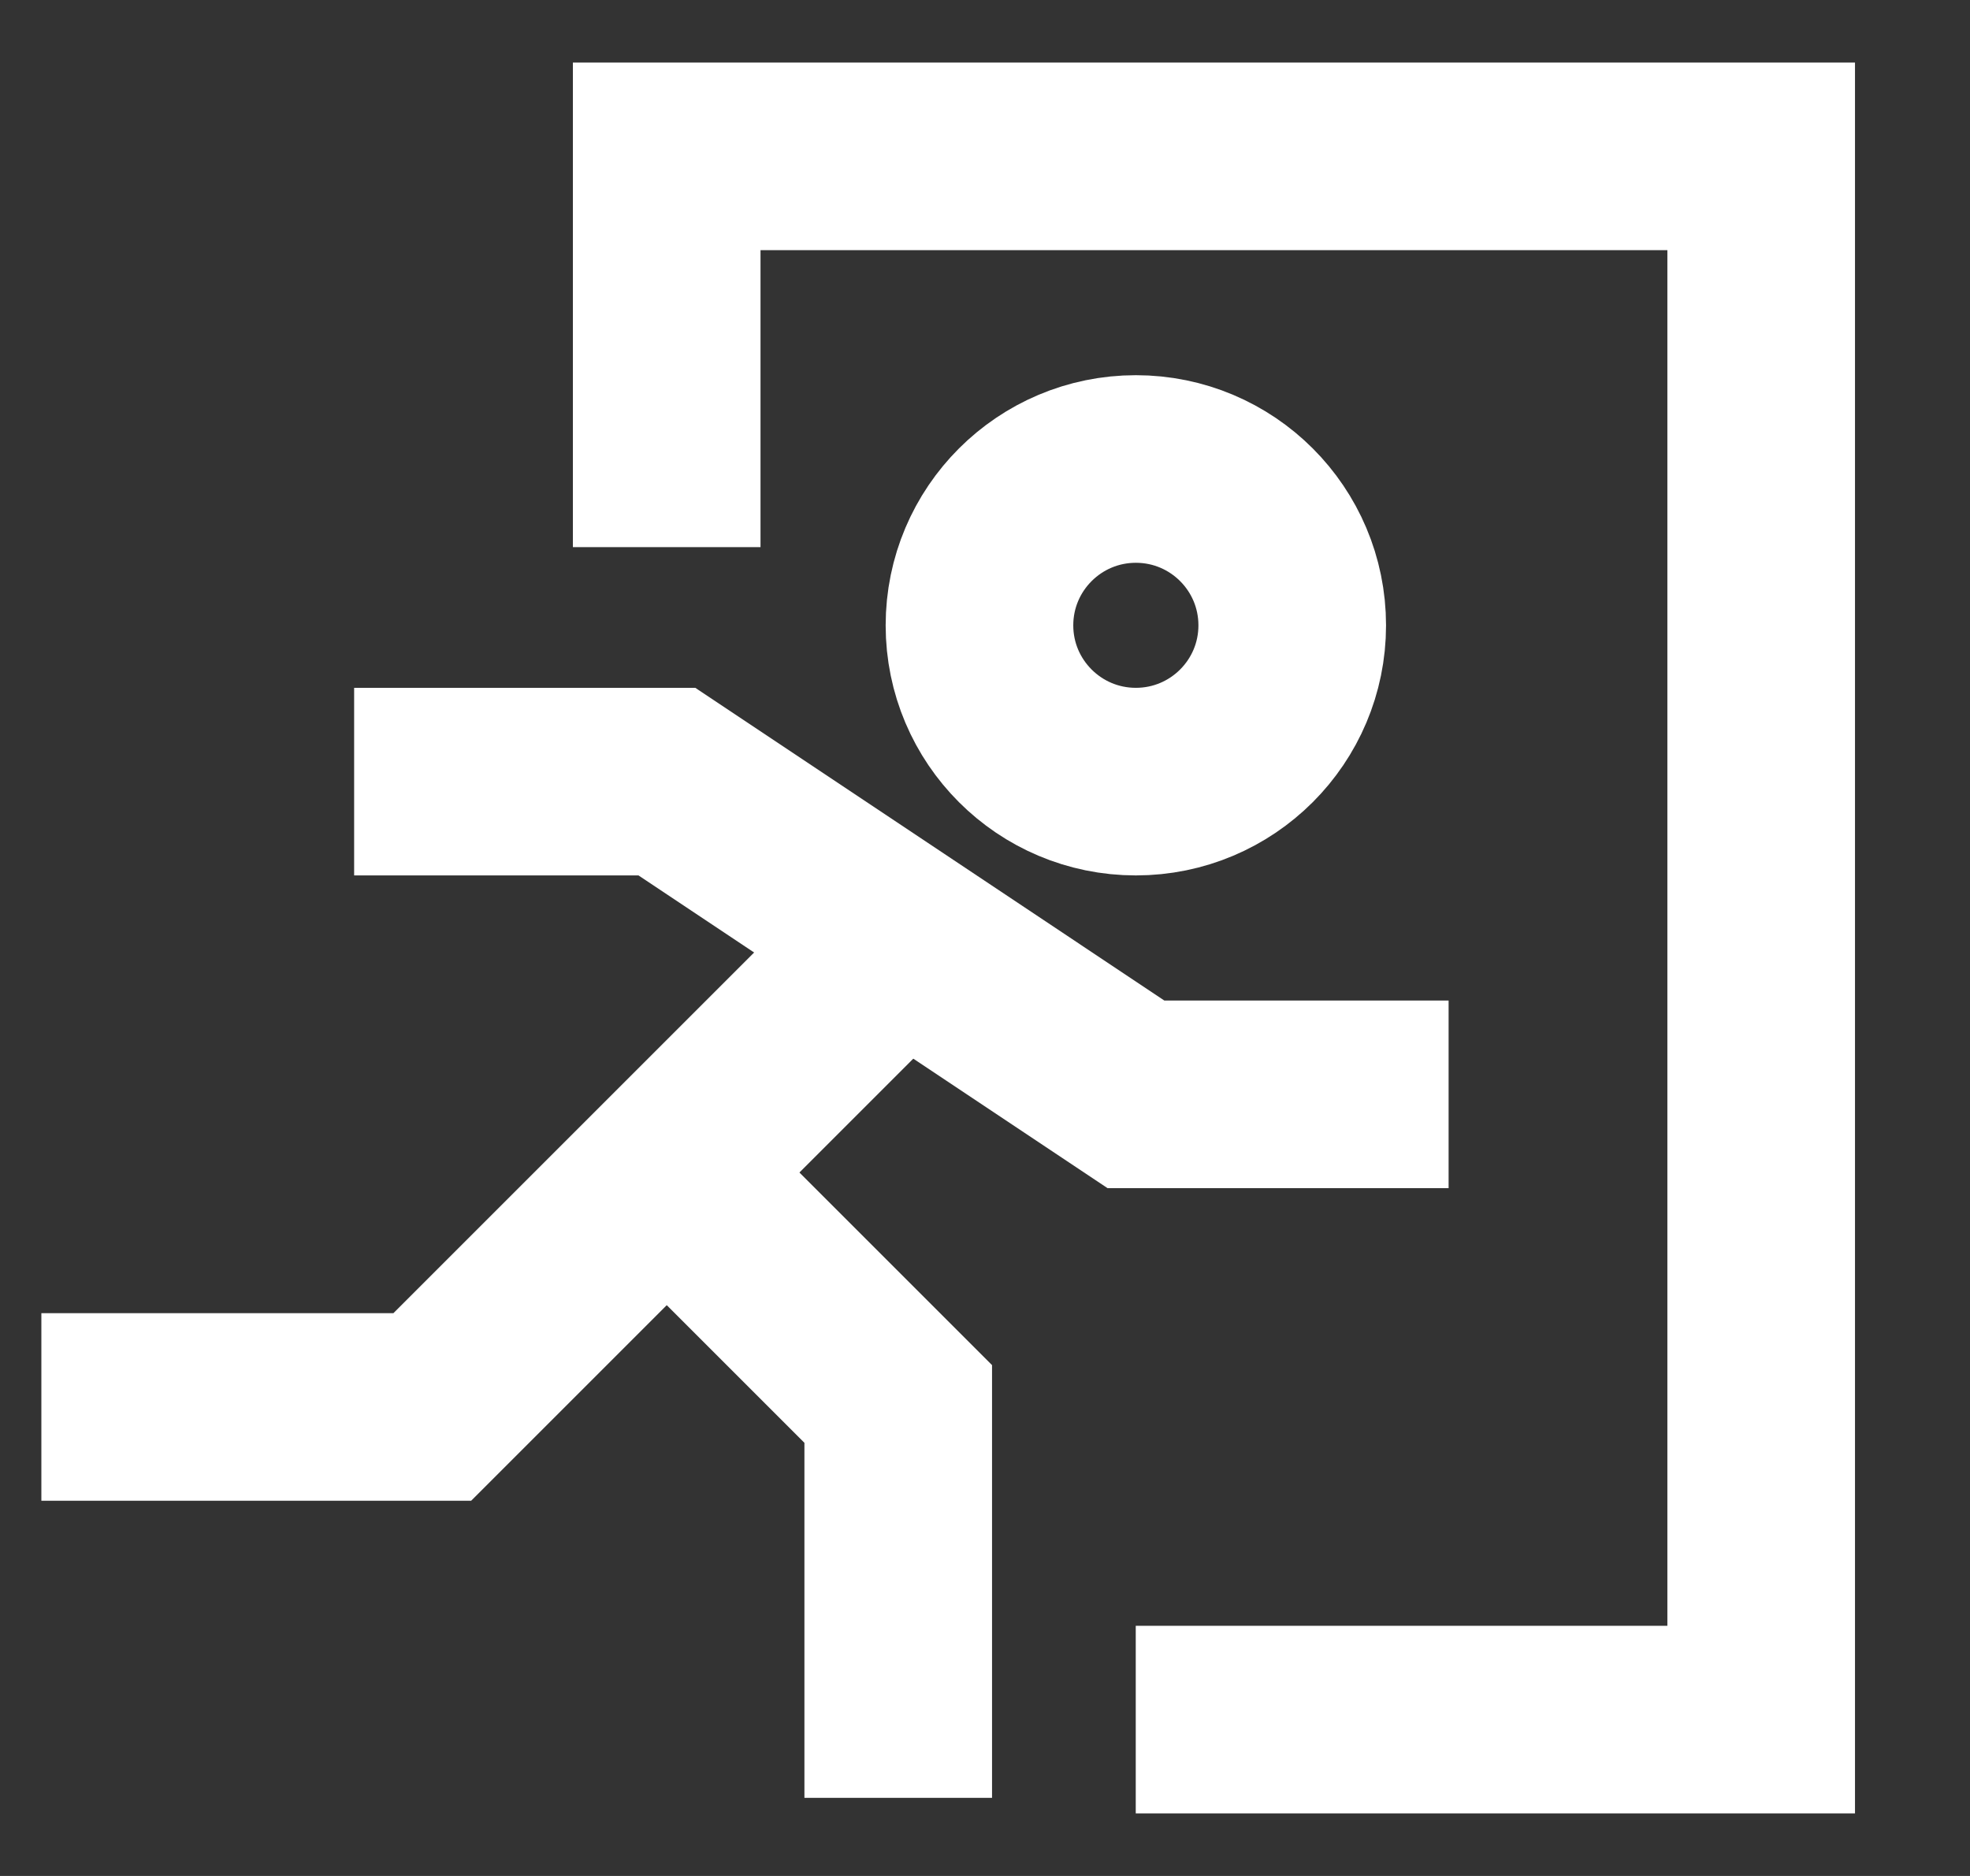
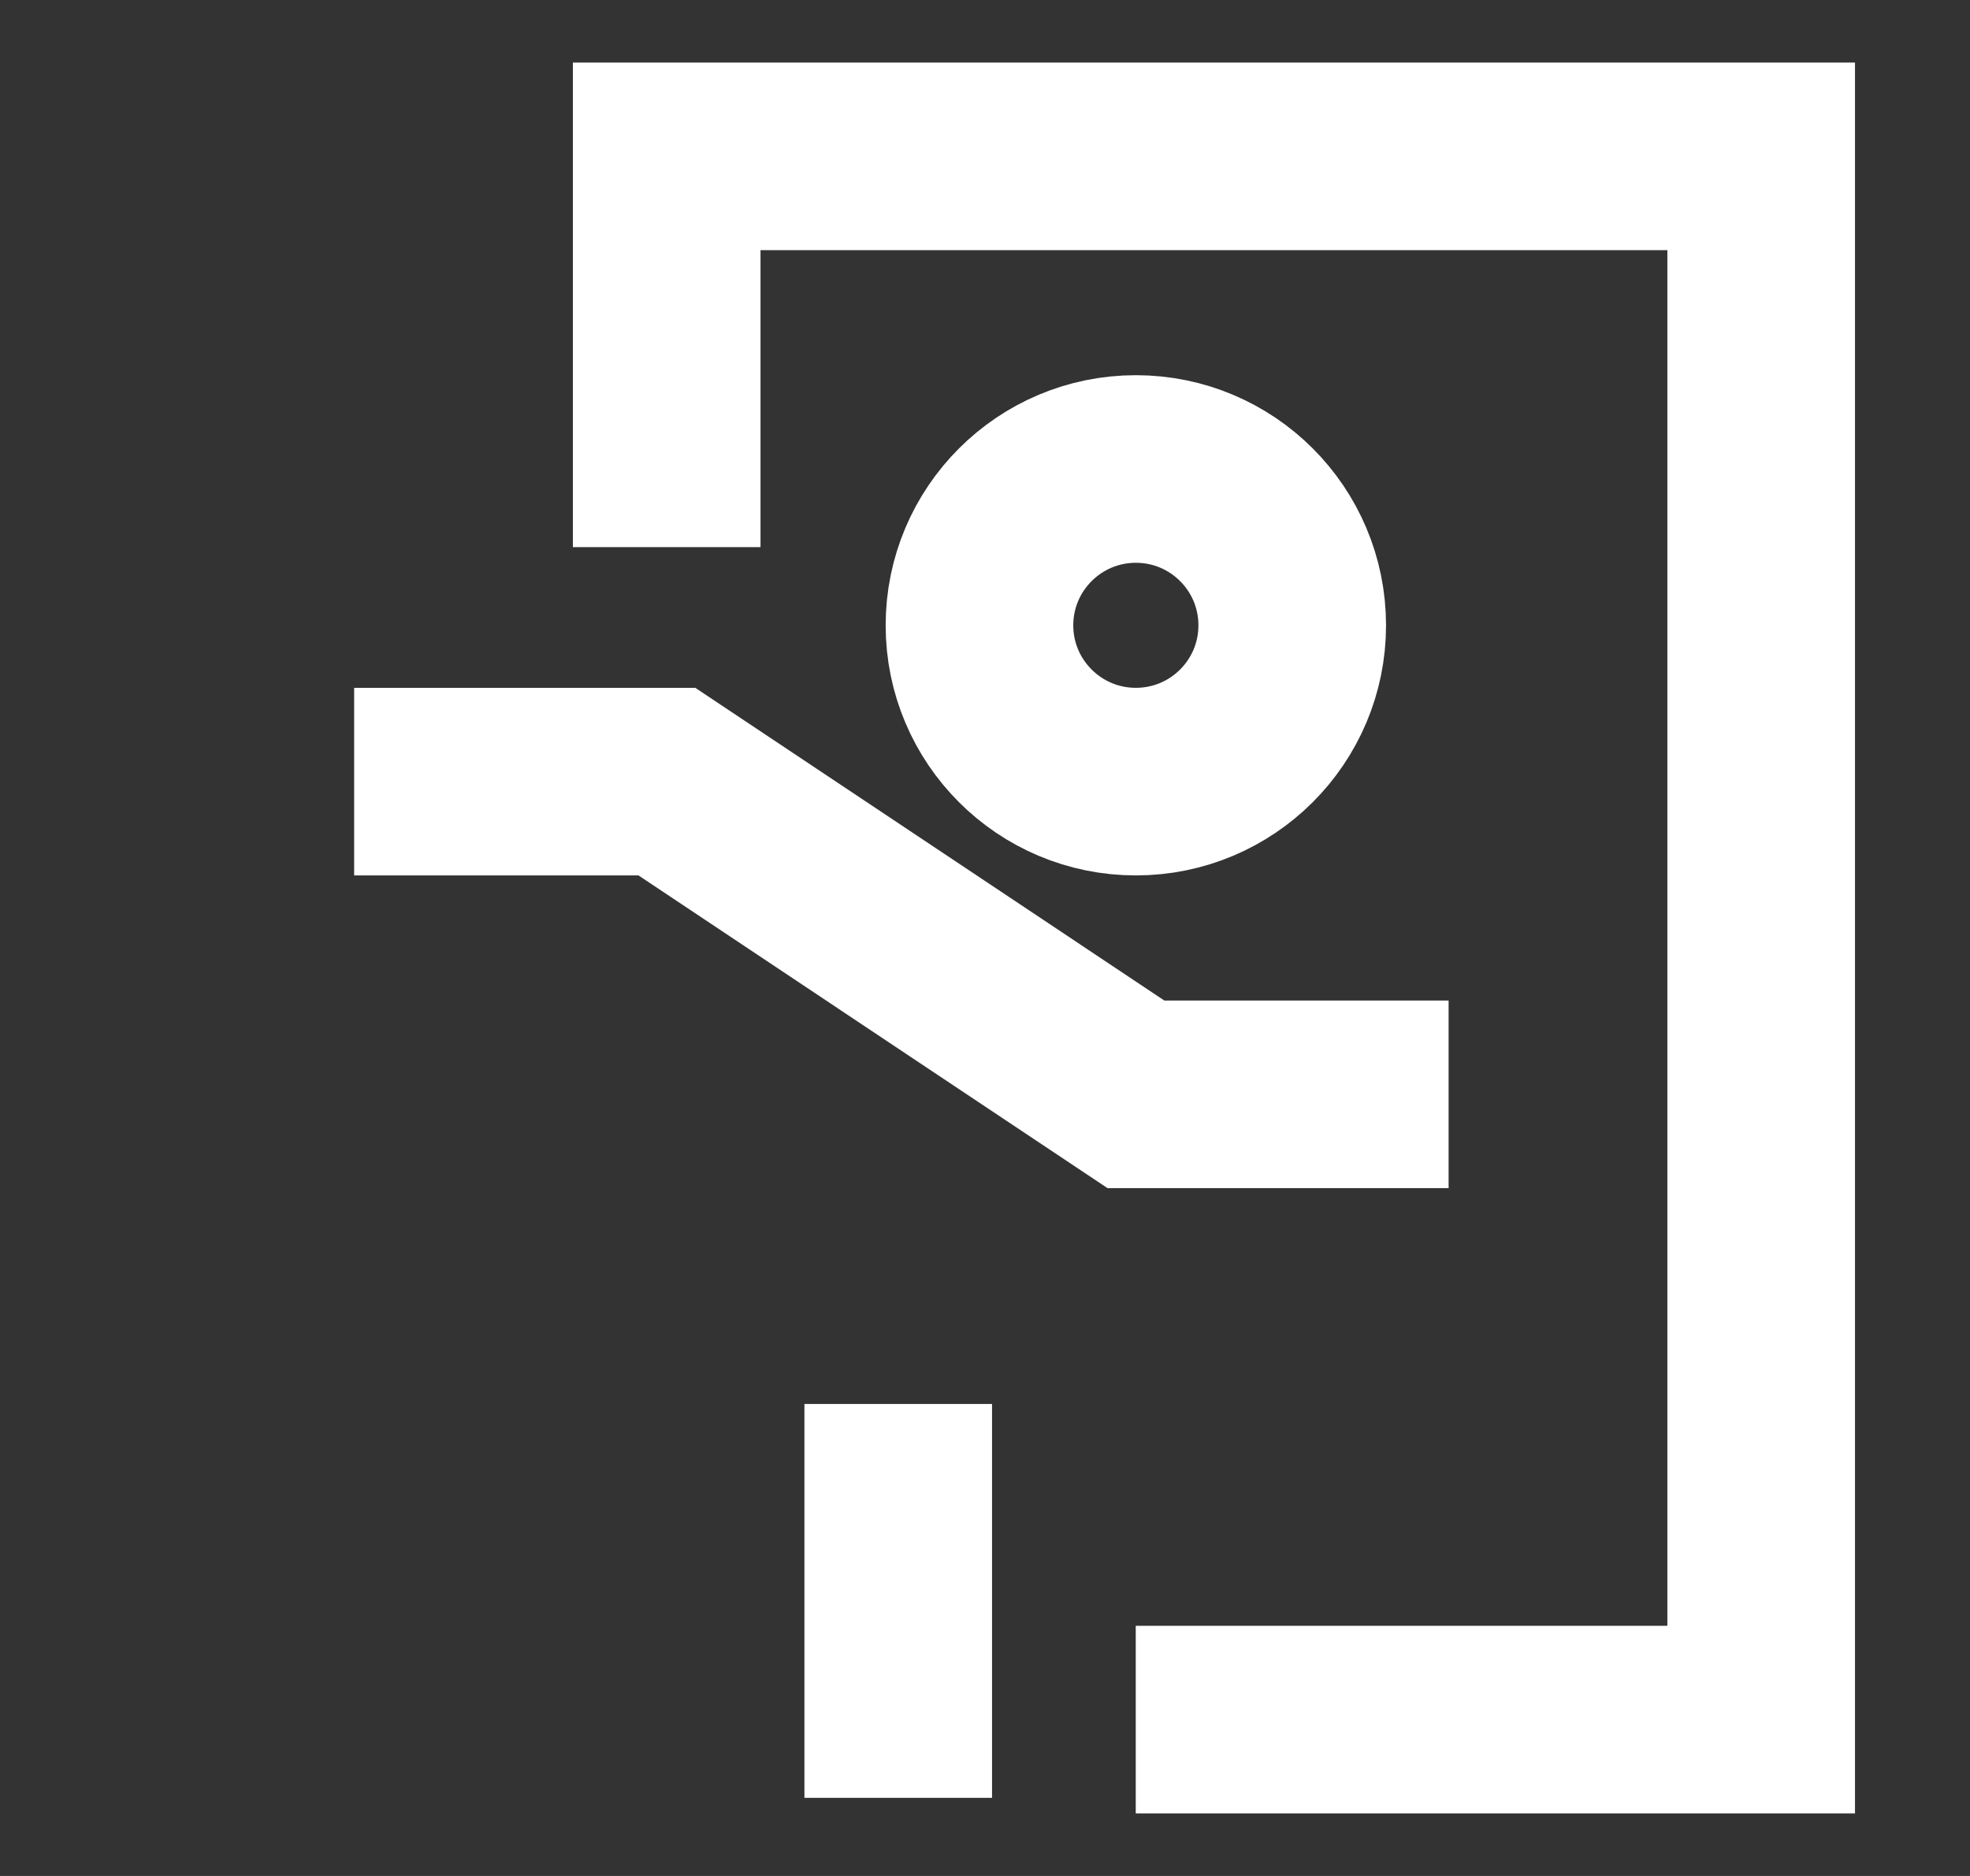
<svg xmlns="http://www.w3.org/2000/svg" width="21" height="20" viewBox="0 0 21 20" fill="none">
  <rect x="0" y="0" width="21" height="20" fill="#333333" stroke="none" />
  <path d="M7.107 5.833V1.667H18.774V18.333H12.107" stroke="white" stroke-width="2" />
  <path d="M12.108 8.333C13.029 8.333 13.775 7.587 13.775 6.667C13.775 5.746 13.029 5 12.108 5C11.188 5 10.441 5.746 10.441 6.667C10.441 7.587 11.188 8.333 12.108 8.333Z" stroke="white" stroke-width="2" />
-   <path d="M9.575 19.167V14.968L7.107 12.5" stroke="white" stroke-width="2" />
-   <path d="M9.608 10L4.608 15H0.441" stroke="white" stroke-width="2" />
+   <path d="M9.575 19.167V14.968" stroke="white" stroke-width="2" />
  <path d="M3.775 8.333H7.109L12.109 11.667H15.442" stroke="white" stroke-width="2" />
</svg>